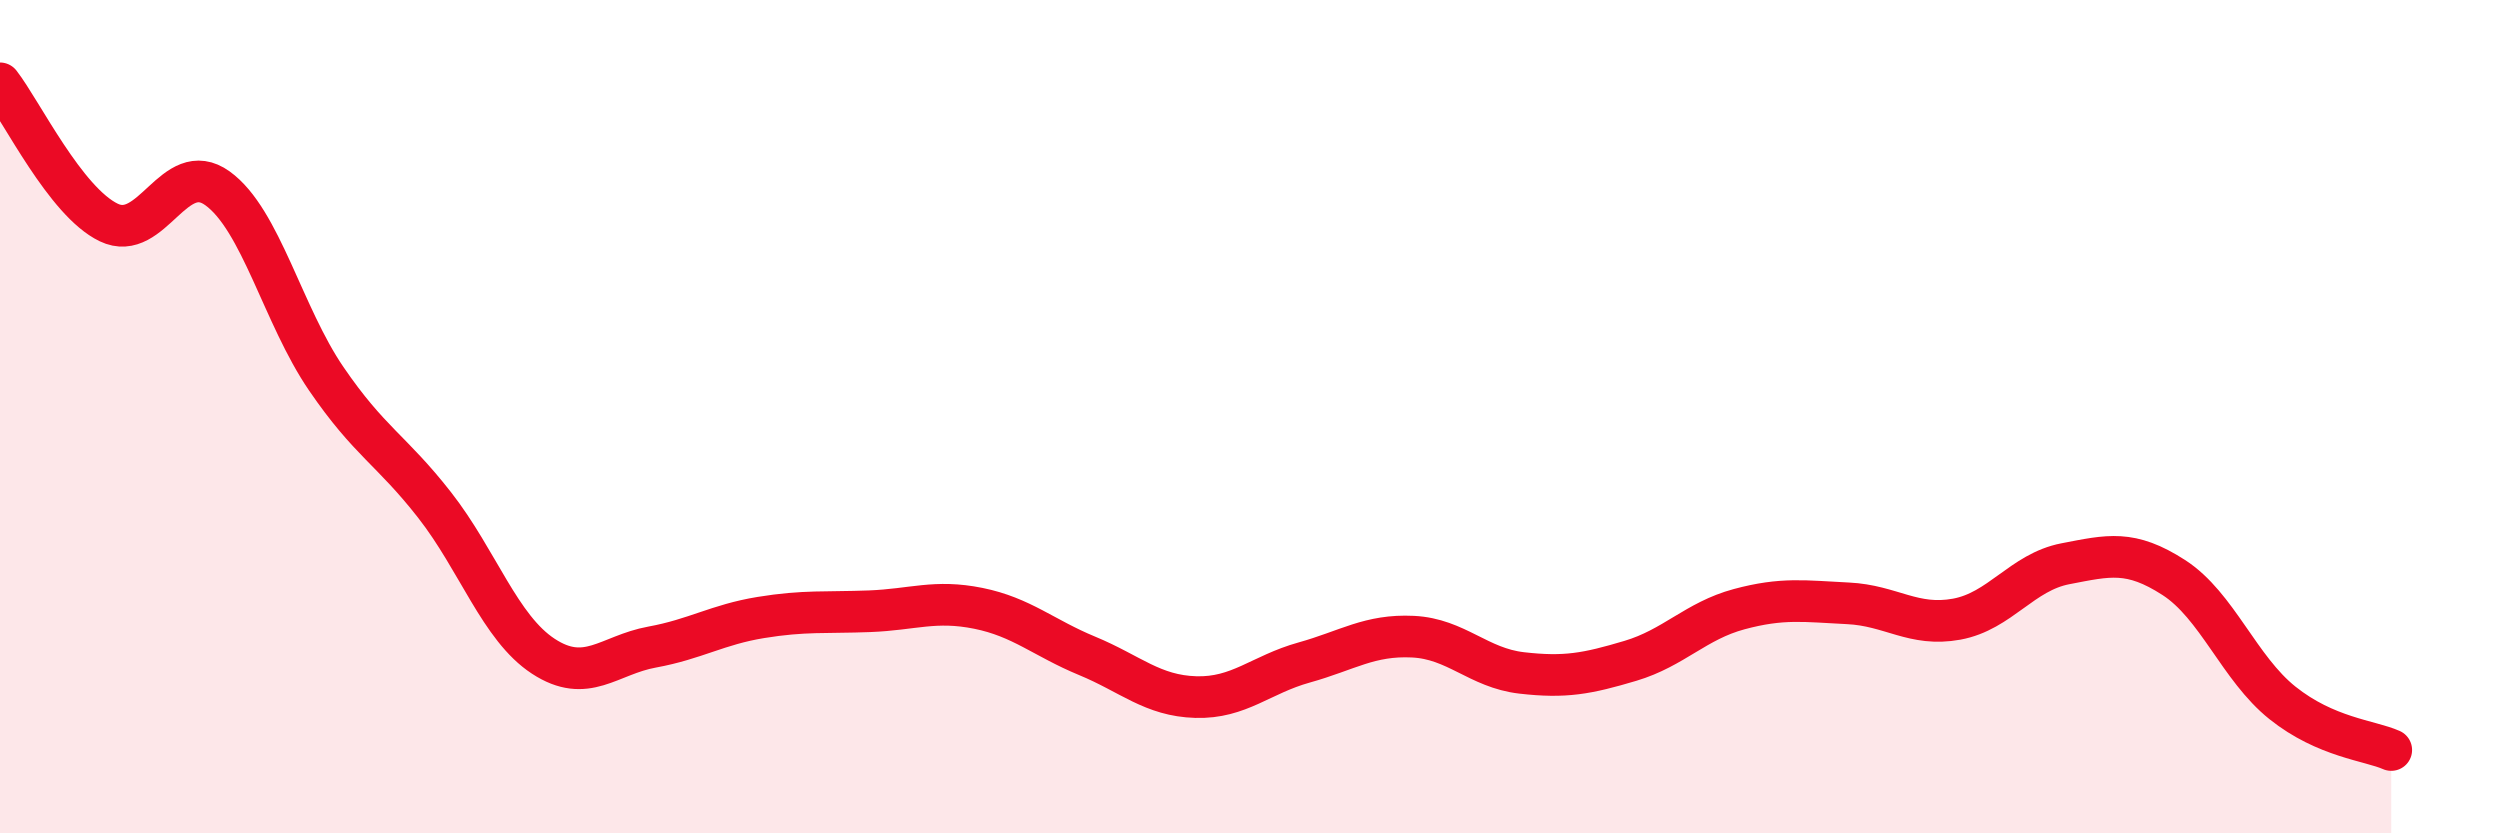
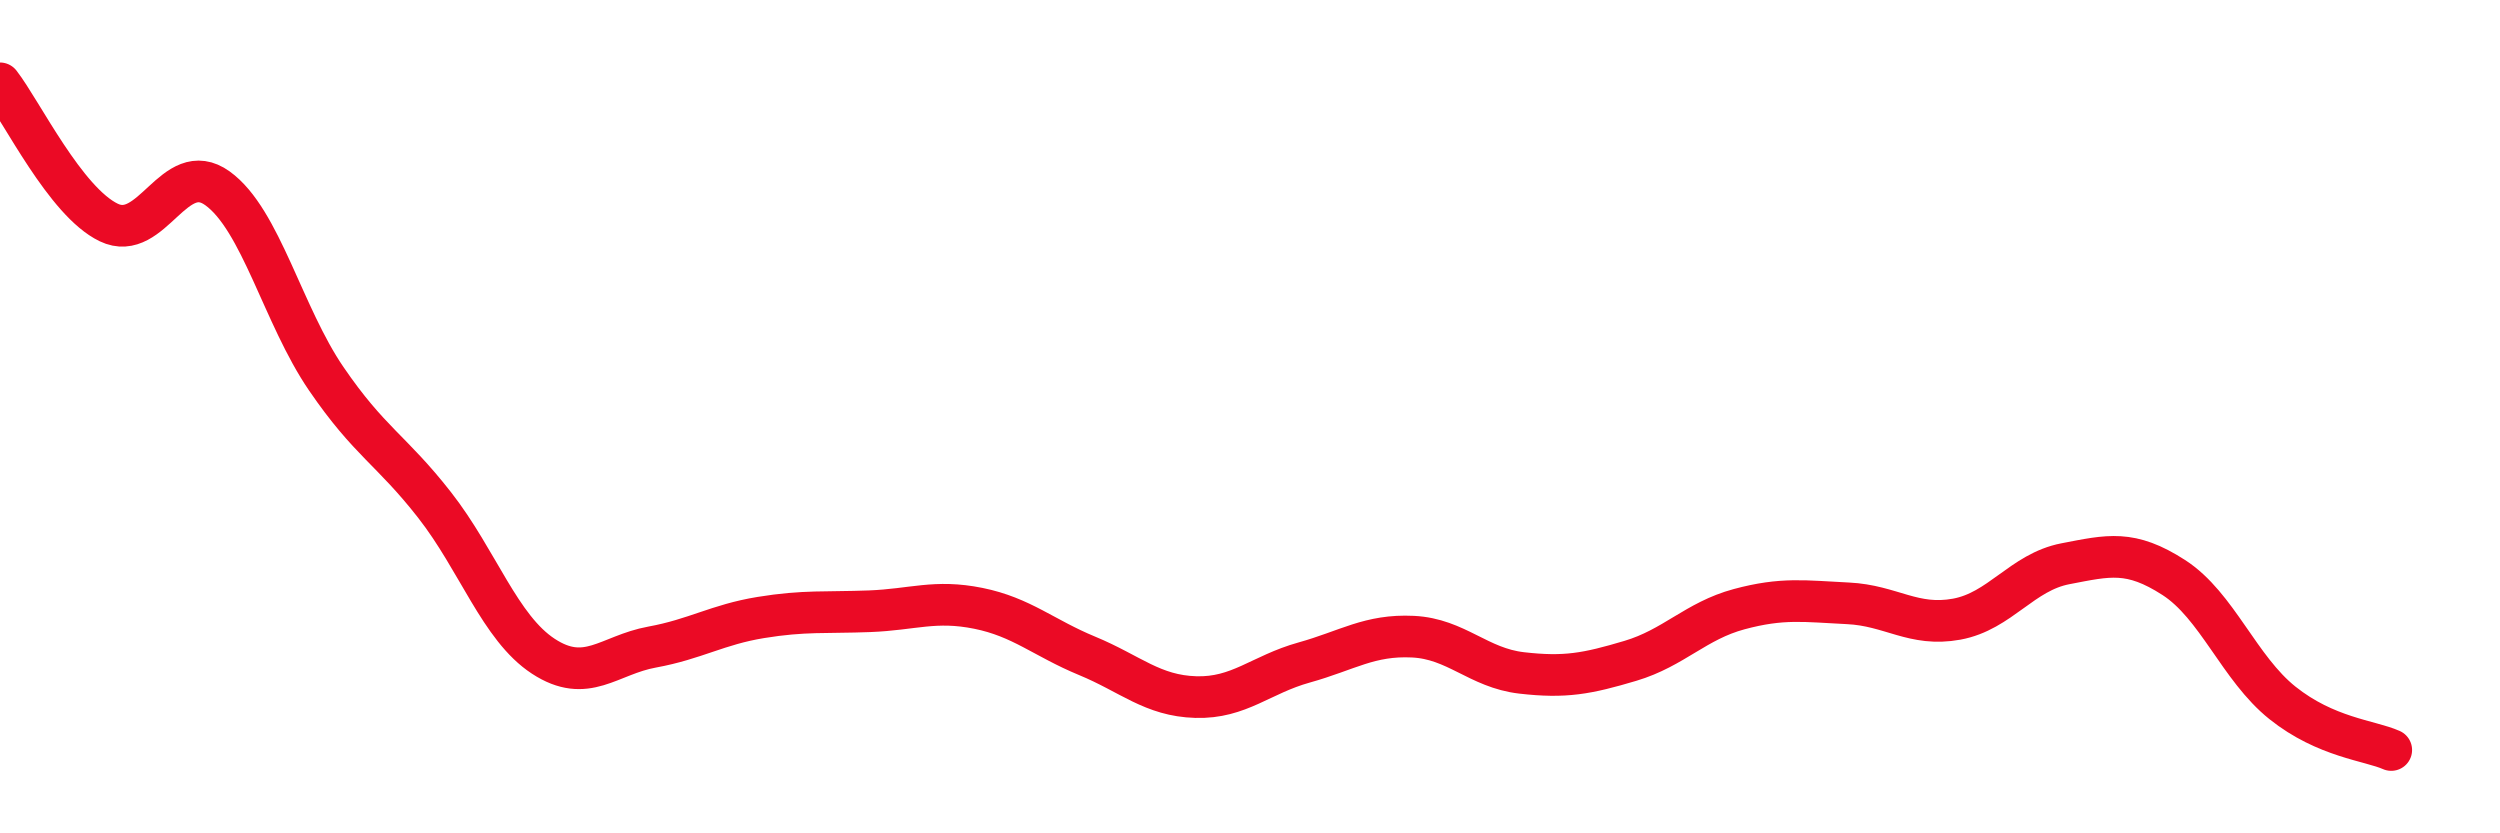
<svg xmlns="http://www.w3.org/2000/svg" width="60" height="20" viewBox="0 0 60 20">
-   <path d="M 0,2 C 0.52,2.67 1.57,4.84 2.61,5.34 C 3.65,5.84 4.18,3.77 5.22,4.52 C 6.26,5.27 6.79,7.57 7.83,9.09 C 8.87,10.61 9.39,10.79 10.43,12.12 C 11.47,13.45 12,15.07 13.04,15.75 C 14.08,16.43 14.61,15.72 15.65,15.53 C 16.69,15.34 17.22,14.99 18.26,14.82 C 19.3,14.65 19.83,14.71 20.87,14.67 C 21.91,14.63 22.44,14.39 23.48,14.6 C 24.52,14.81 25.05,15.31 26.09,15.74 C 27.13,16.17 27.66,16.7 28.7,16.73 C 29.74,16.76 30.26,16.19 31.3,15.9 C 32.34,15.61 32.87,15.23 33.91,15.28 C 34.95,15.33 35.48,16.03 36.52,16.15 C 37.56,16.27 38.09,16.17 39.13,15.86 C 40.17,15.55 40.7,14.9 41.74,14.62 C 42.78,14.34 43.31,14.43 44.35,14.48 C 45.39,14.53 45.92,15.05 46.96,14.86 C 48,14.67 48.53,13.73 49.57,13.53 C 50.61,13.33 51.13,13.19 52.17,13.86 C 53.21,14.53 53.74,16.04 54.78,16.87 C 55.82,17.7 56.87,17.77 57.39,18L57.39 20L0 20Z" fill="#EB0A25" opacity="0.1" stroke-linecap="round" stroke-linejoin="round" />
  <path d="M 0,2 C 0.52,2.67 1.57,4.84 2.61,5.34 C 3.65,5.84 4.18,3.77 5.22,4.52 C 6.26,5.27 6.79,7.57 7.83,9.09 C 8.87,10.61 9.39,10.79 10.43,12.12 C 11.47,13.45 12,15.07 13.04,15.75 C 14.08,16.43 14.61,15.72 15.65,15.53 C 16.69,15.34 17.22,14.99 18.26,14.82 C 19.3,14.65 19.83,14.71 20.87,14.67 C 21.91,14.63 22.44,14.39 23.48,14.6 C 24.52,14.81 25.05,15.31 26.09,15.74 C 27.13,16.17 27.66,16.7 28.7,16.73 C 29.74,16.76 30.26,16.19 31.3,15.9 C 32.34,15.61 32.87,15.23 33.91,15.28 C 34.95,15.33 35.48,16.03 36.52,16.15 C 37.56,16.27 38.09,16.17 39.13,15.86 C 40.17,15.55 40.7,14.9 41.74,14.62 C 42.78,14.34 43.31,14.43 44.35,14.48 C 45.39,14.53 45.92,15.05 46.96,14.86 C 48,14.67 48.53,13.73 49.57,13.53 C 50.61,13.33 51.13,13.19 52.17,13.86 C 53.21,14.53 53.74,16.04 54.78,16.87 C 55.82,17.7 56.87,17.77 57.39,18" stroke="#EB0A25" stroke-width="1" fill="none" stroke-linecap="round" stroke-linejoin="round" />
</svg>